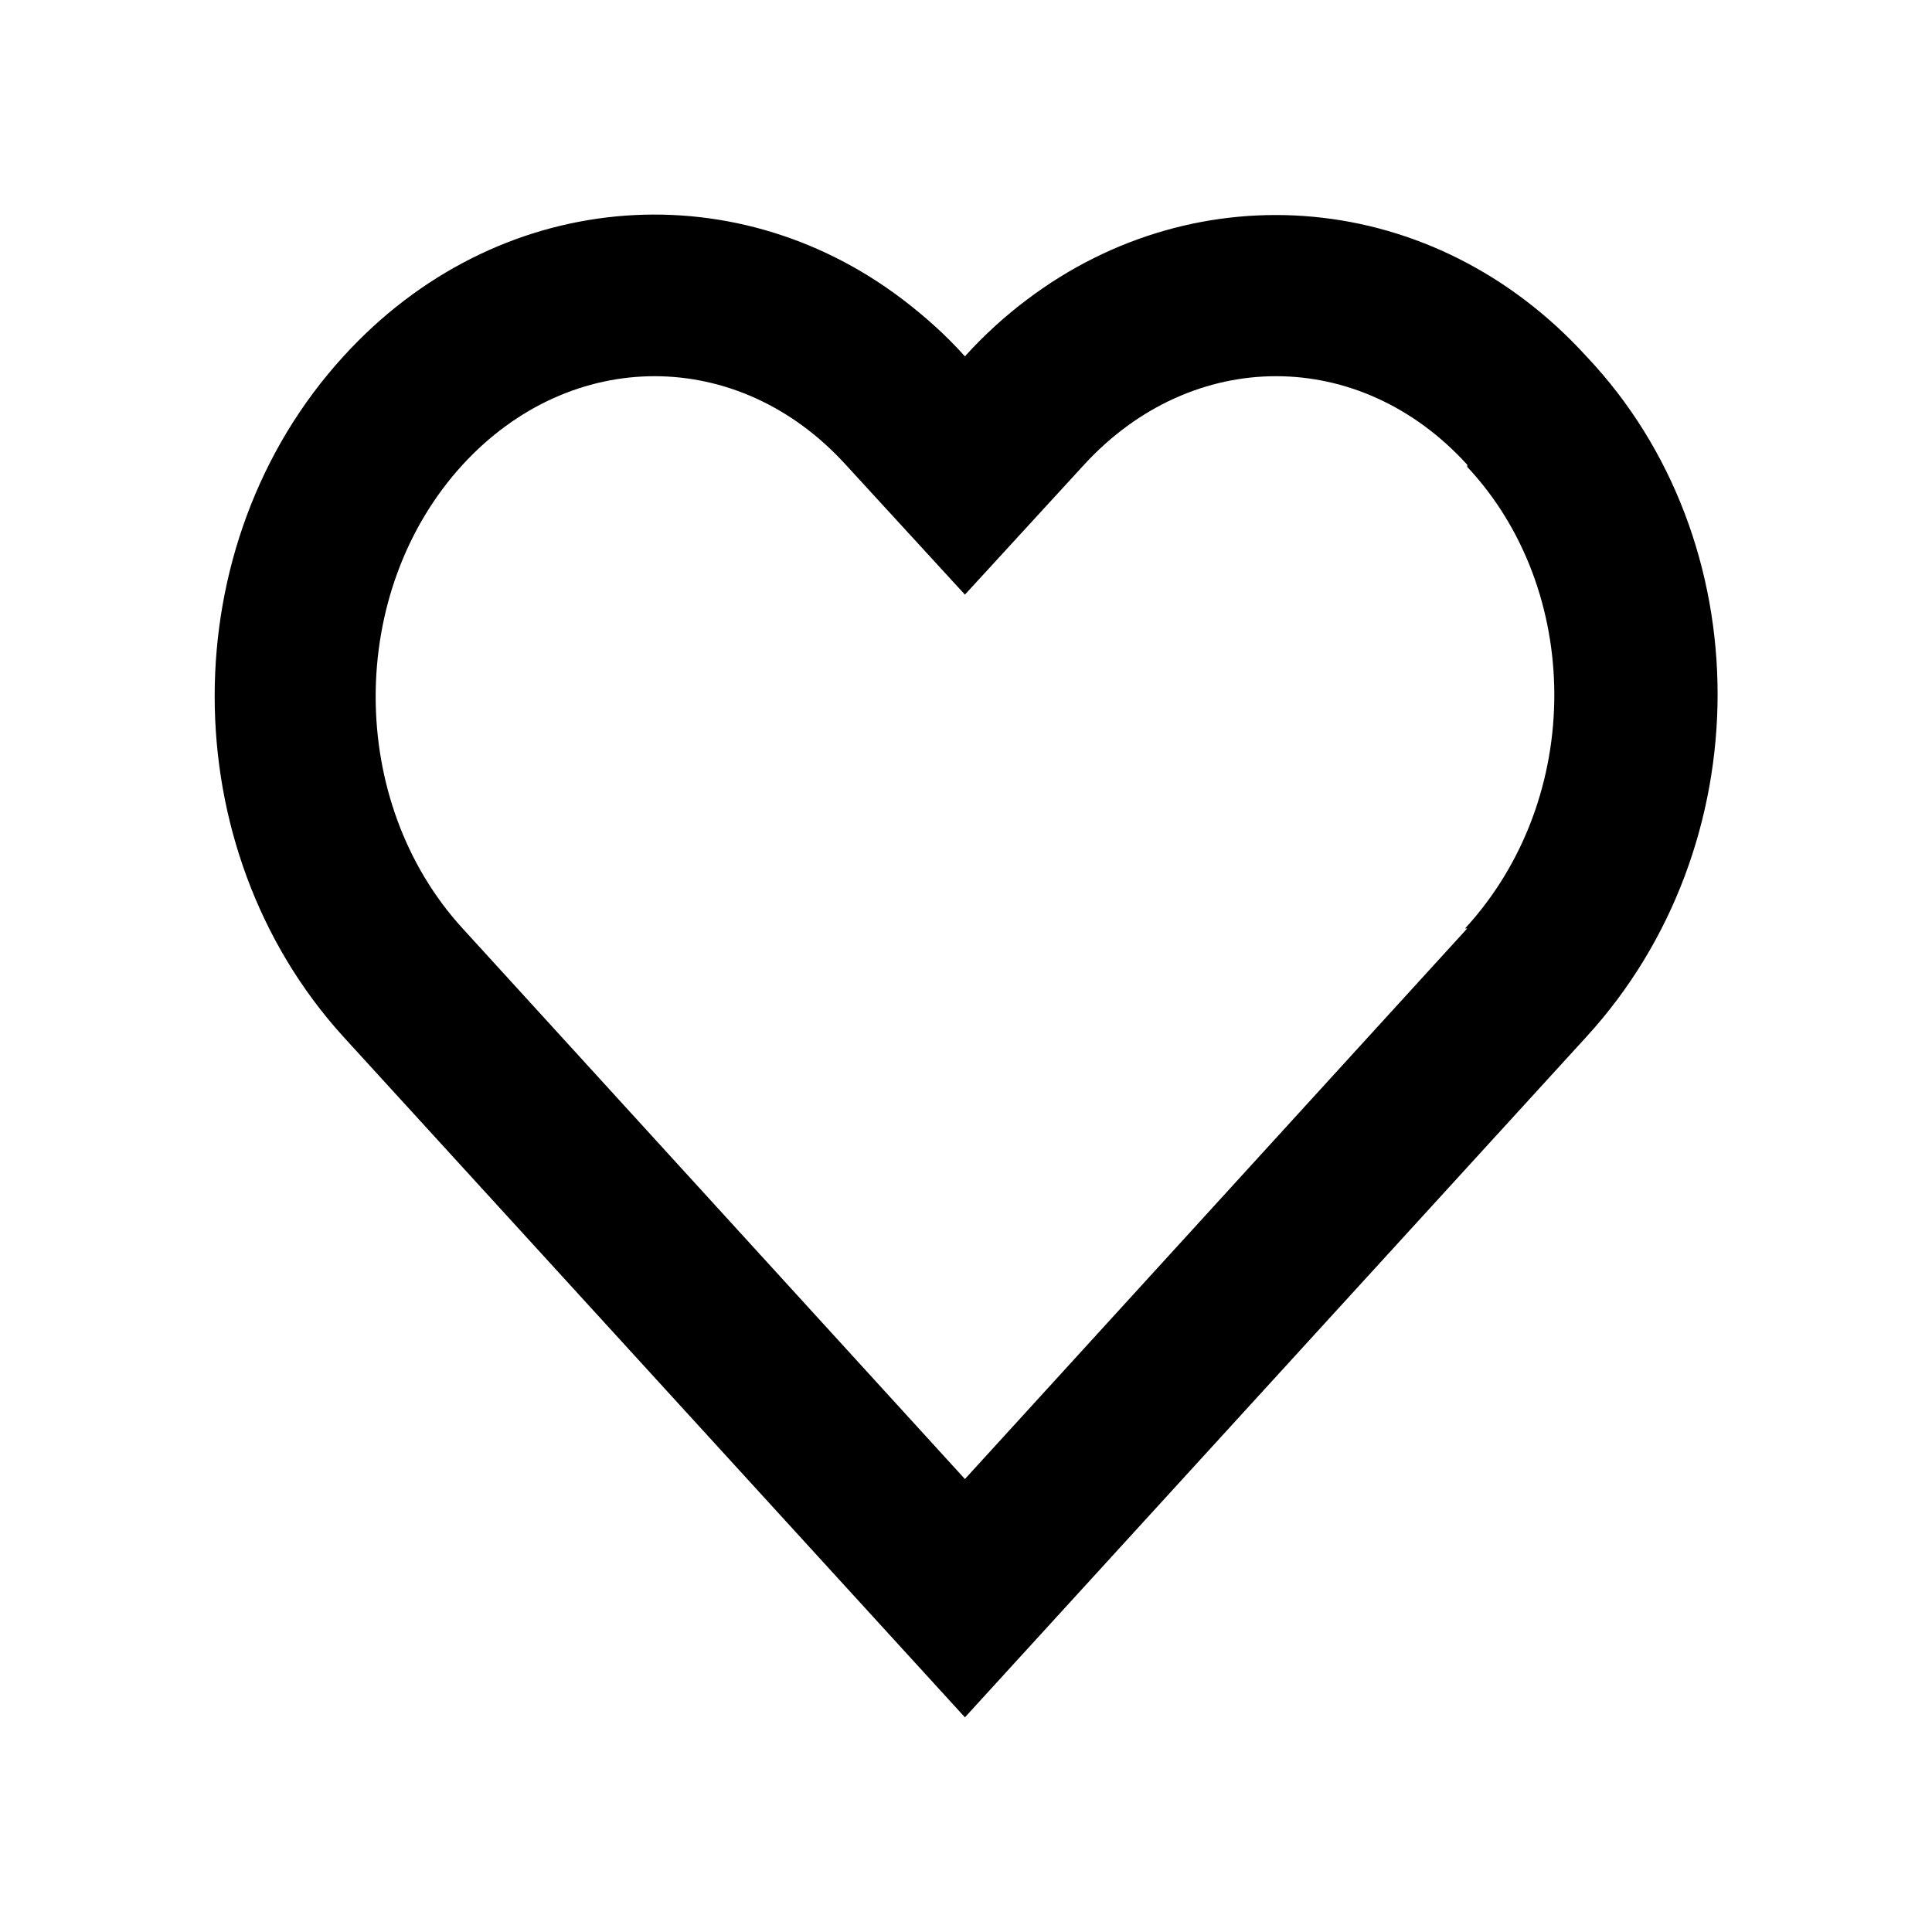
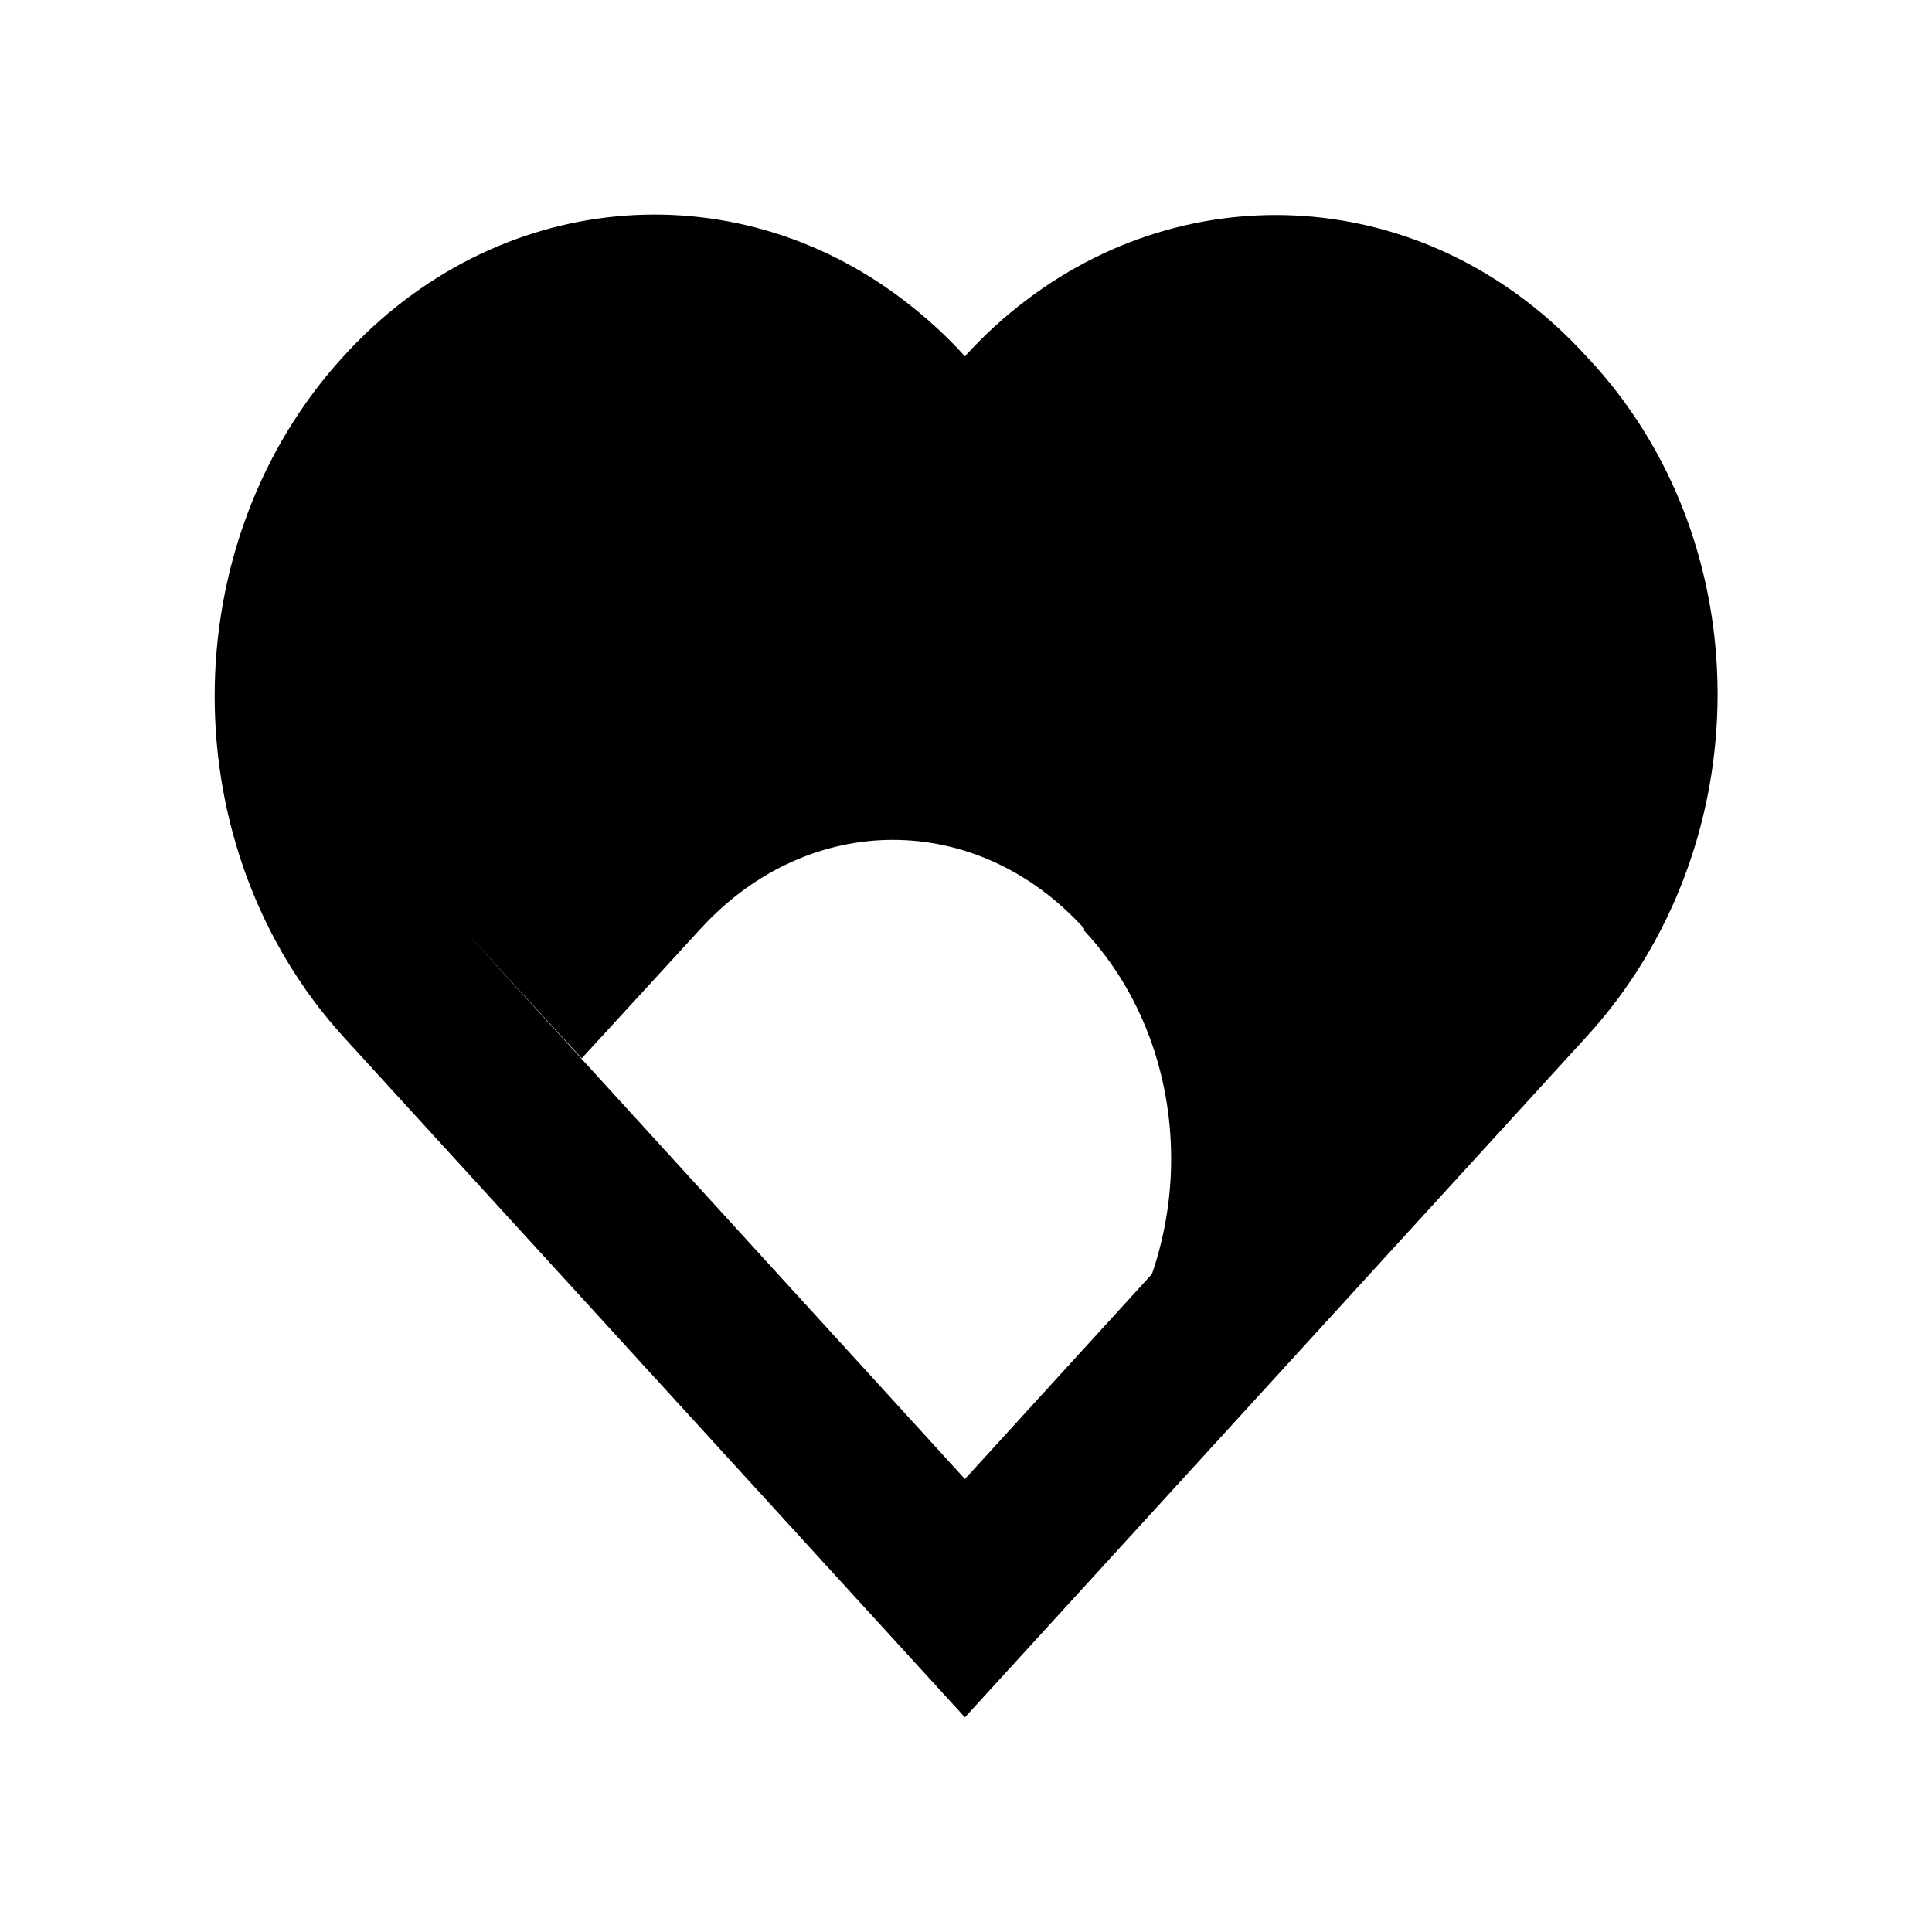
<svg xmlns="http://www.w3.org/2000/svg" viewBox="0 0 18 18">
-   <path d="M14.78 3.32c-1.42-1.56-3.62-1.73-5.21-.53-.2.15-.4.33-.58.53-.18-.2-.37-.37-.58-.53-1.59-1.21-3.79-1.03-5.21.53-1.6 1.75-1.6 4.58 0 6.34L8.99 16l5.79-6.34c1.63-1.78 1.63-4.62 0-6.34Zm-1.11 5.33-4.68 5.13-4.68-5.13c-1.08-1.18-1.08-3.14 0-4.32 1.01-1.1 2.57-1.1 3.57 0l1.11 1.21 1.11-1.21c1.01-1.1 2.57-1.1 3.57 0v.02c1.07 1.14 1.1 3.08-.02 4.3h.02Z" />
+   <path d="M14.78 3.32c-1.42-1.56-3.62-1.73-5.21-.53-.2.15-.4.33-.58.53-.18-.2-.37-.37-.58-.53-1.59-1.21-3.79-1.03-5.21.53-1.6 1.75-1.6 4.58 0 6.34L8.99 16l5.79-6.34c1.63-1.78 1.63-4.62 0-6.34Zm-1.11 5.33-4.68 5.13-4.68-5.13l1.11 1.21 1.11-1.21c1.01-1.1 2.57-1.1 3.57 0v.02c1.07 1.14 1.1 3.08-.02 4.3h.02Z" />
</svg>